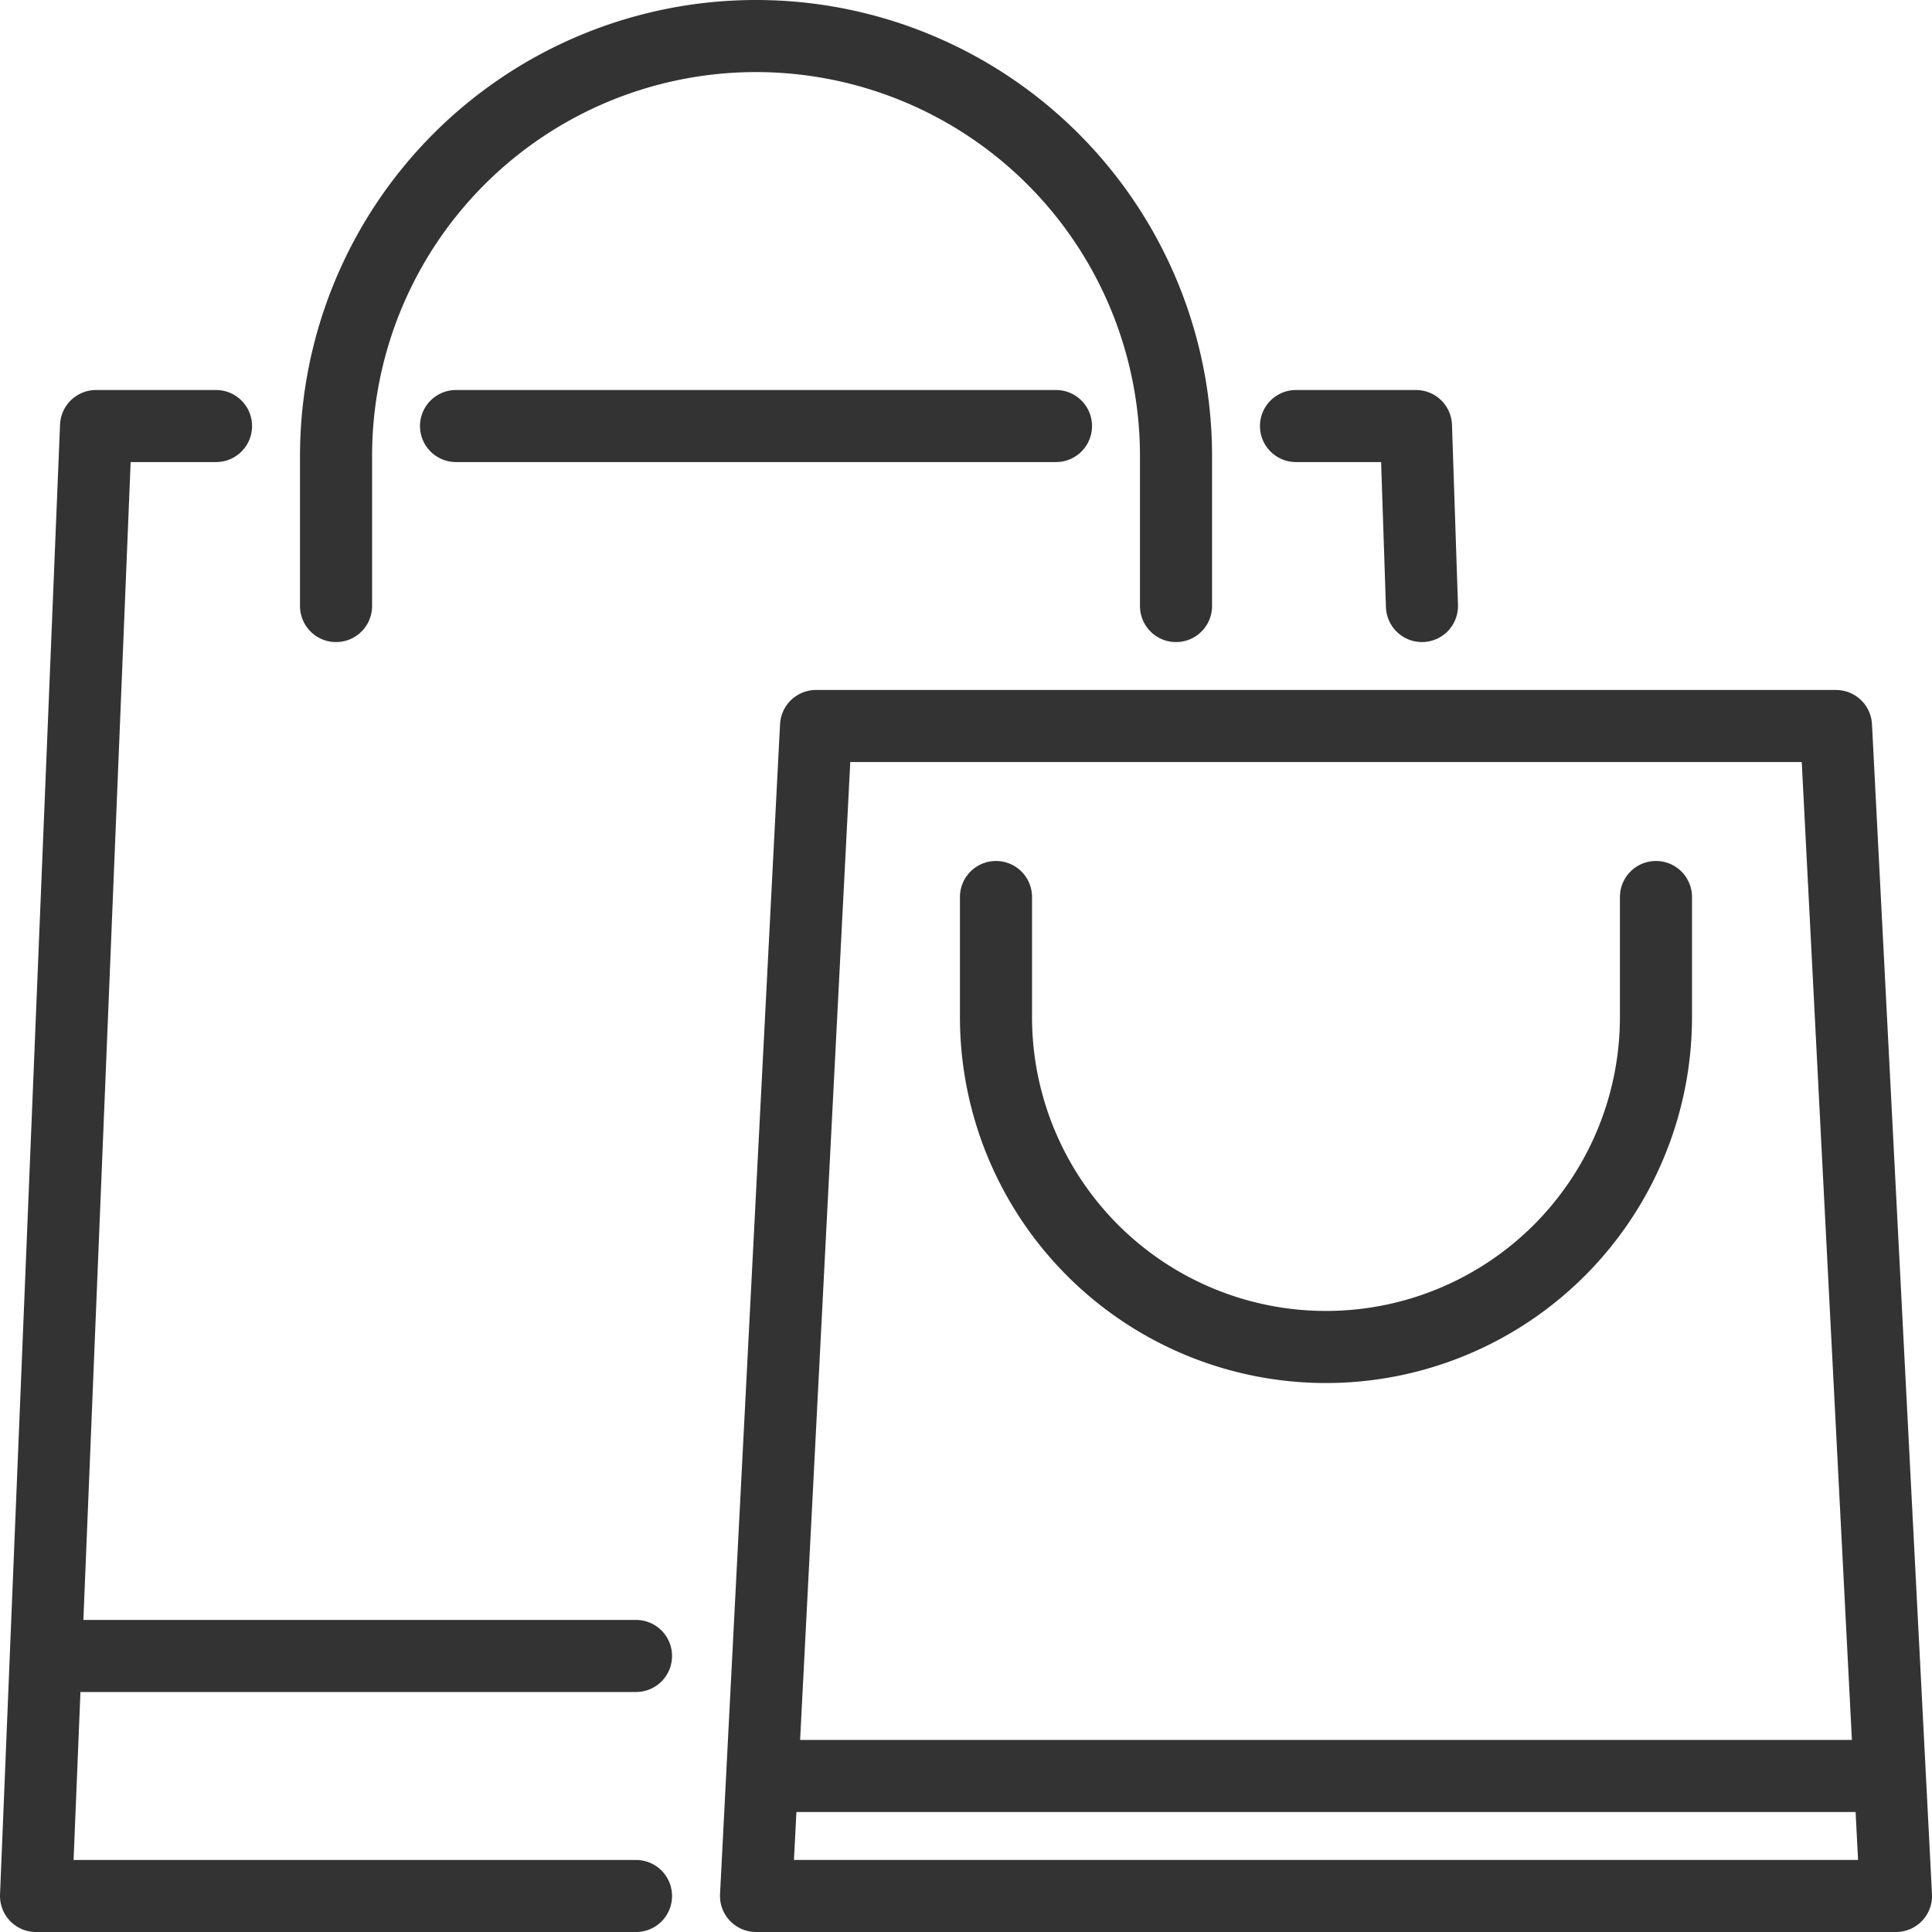
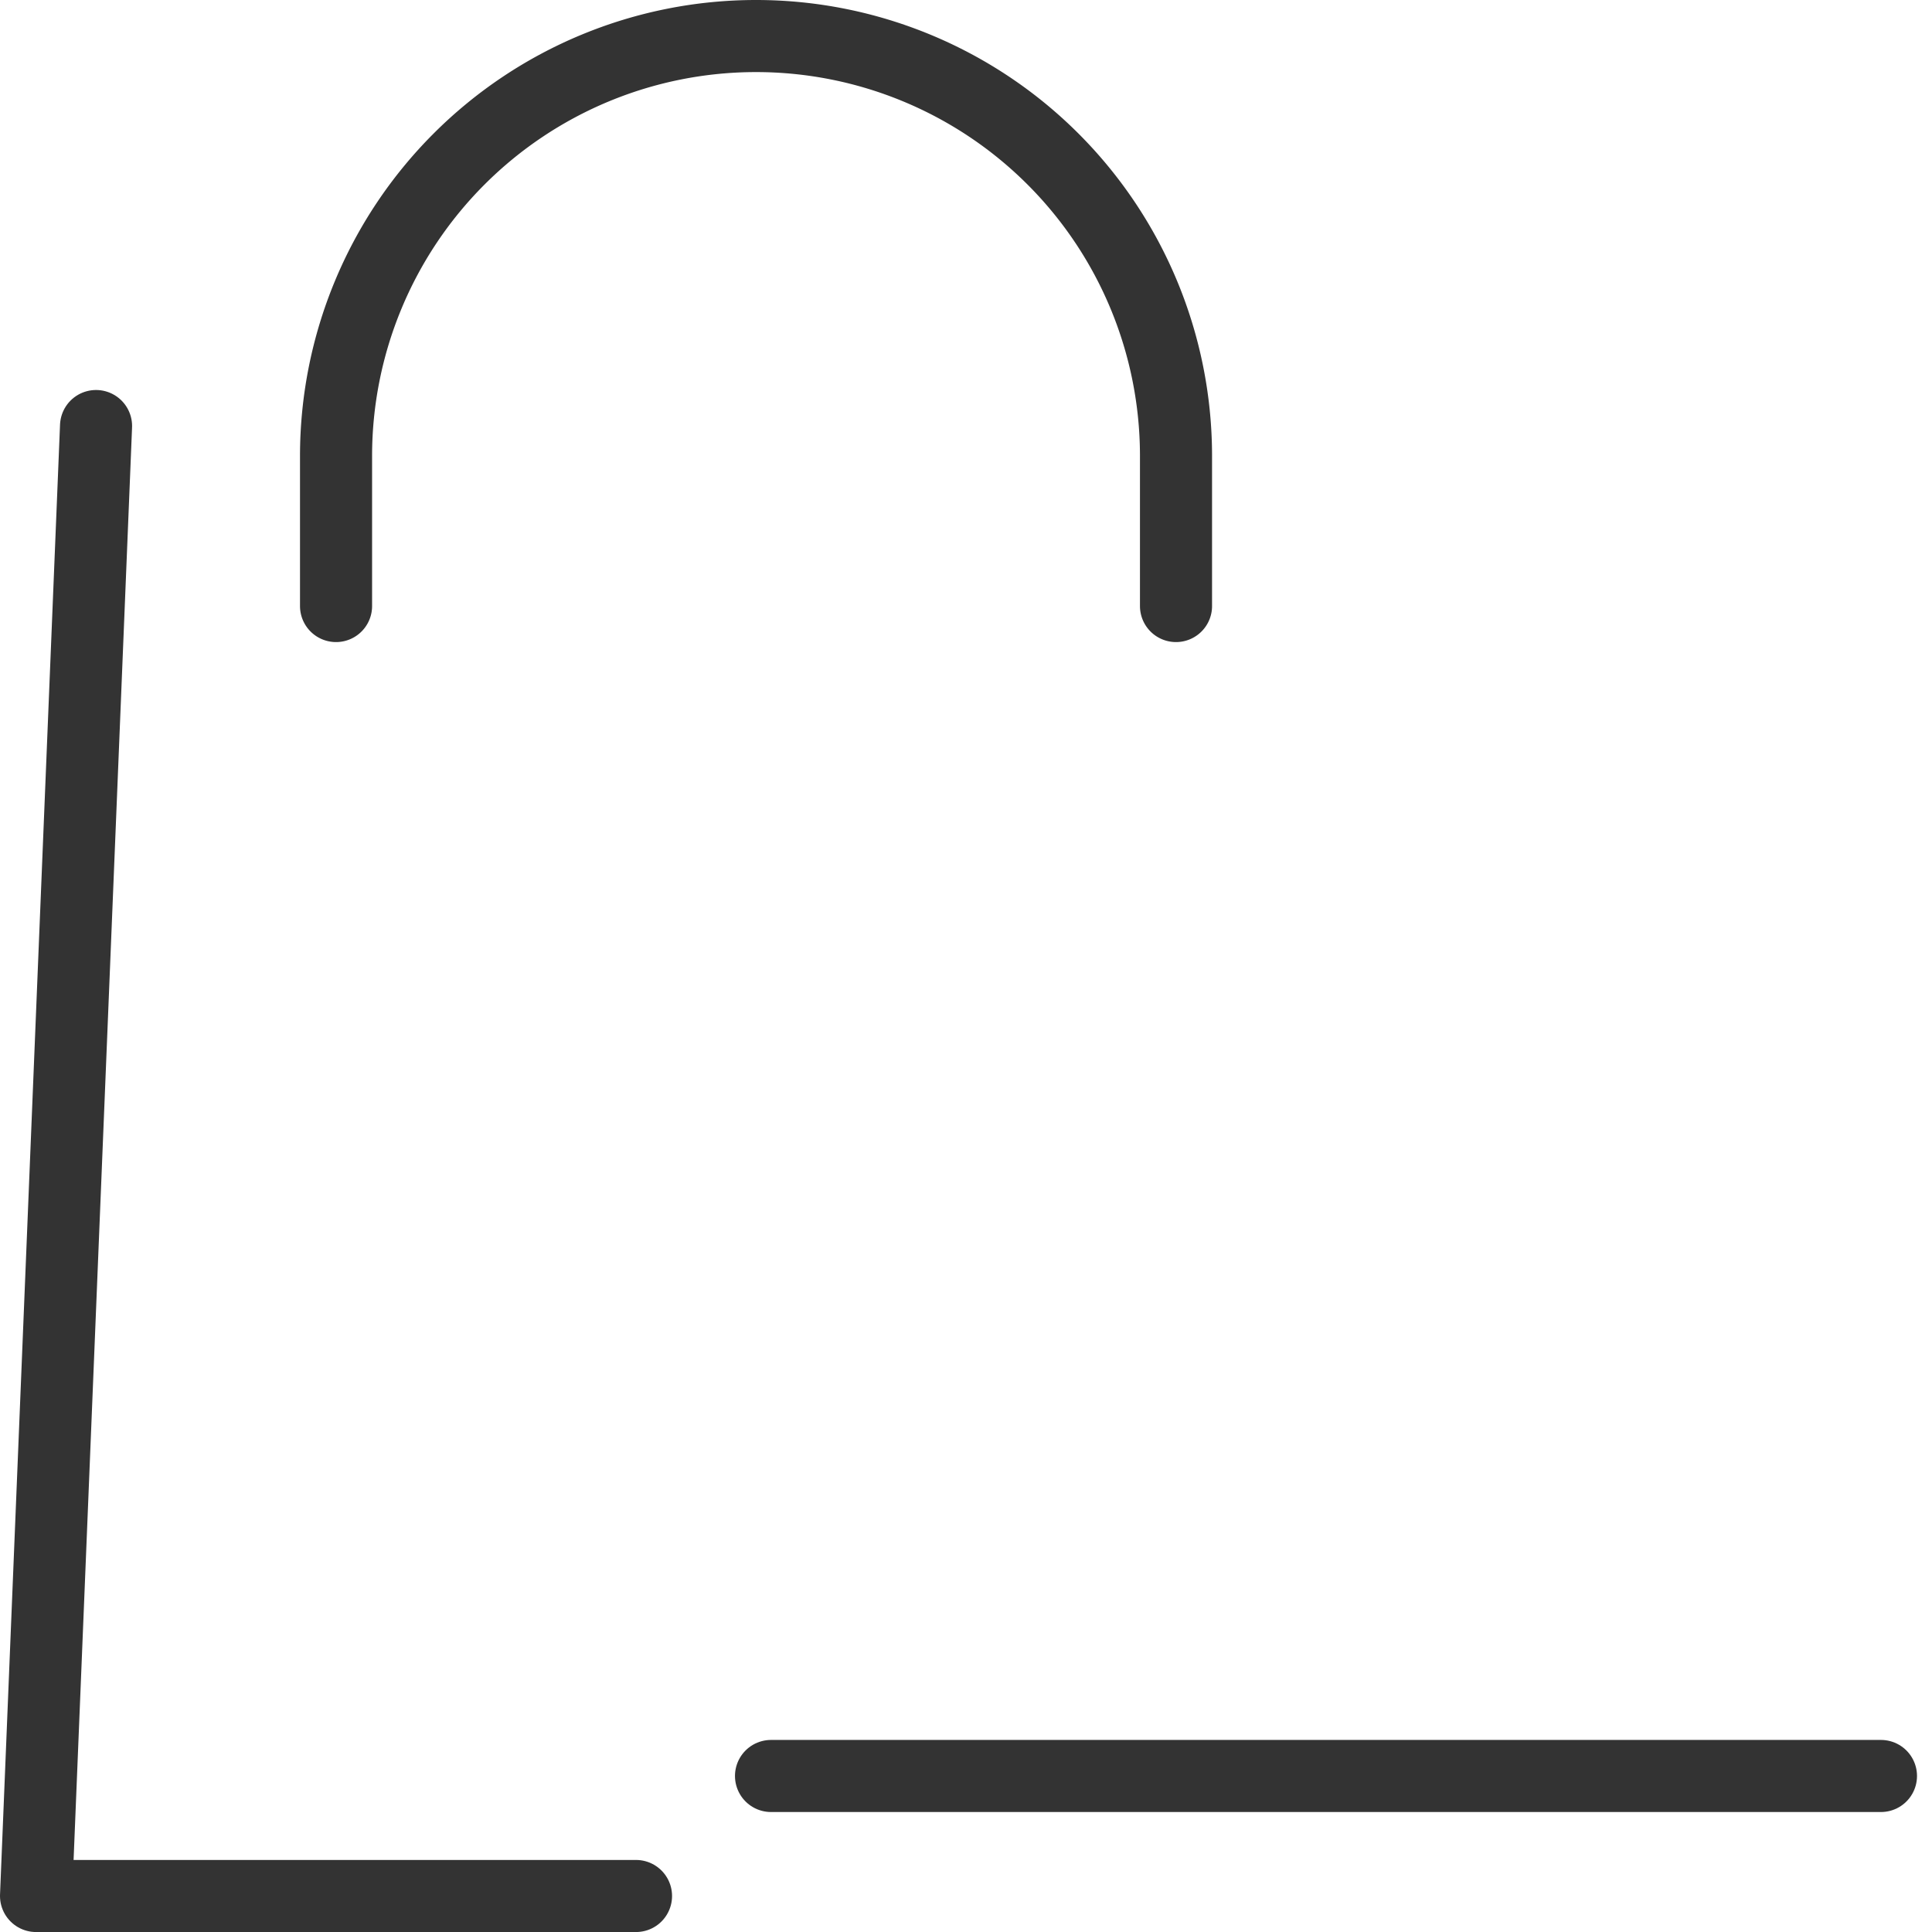
<svg xmlns="http://www.w3.org/2000/svg" viewBox="0 0 53.606 53.606">
  <defs>
    <style>
      .cls-1 {
        fill: none;
        stroke: #333;
        stroke-linecap: round;
        stroke-linejoin: round;
        stroke-miterlimit: 10;
        stroke-width: 2px;
      }
    </style>
  </defs>
  <g id="Shop_Icon" transform="translate(1 1)">
-     <line id="Line_23" data-name="Line 23" class="cls-1" x2="16.231" transform="translate(0.416 44.947)" />
-     <path id="Path_385" data-name="Path 385" class="cls-1" d="M17.647,54.786H1L2.665,14H5.994" transform="translate(-1 -3.179)" />
-     <path id="Path_386" data-name="Path 386" class="cls-1" d="M43,14h3.329l.166,4.994" transform="translate(-8.041 -3.179)" />
-     <line id="Line_24" data-name="Line 24" class="cls-1" x2="16.647" transform="translate(11.653 10.821)" />
+     <path id="Path_385" data-name="Path 385" class="cls-1" d="M17.647,54.786H1L2.665,14" transform="translate(-1 -3.179)" />
    <path id="Path_387" data-name="Path 387" class="cls-1" d="M11,16.815V12.653a11.653,11.653,0,0,1,23.306,0v4.162" transform="translate(-2.676 -1)" />
-     <path id="Path_388" data-name="Path 388" class="cls-1" d="M33,29.7v3.329a9.156,9.156,0,0,0,18.312,0V29.7" transform="translate(-6.365 -5.811)" />
    <line id="Line_25" data-name="Line 25" class="cls-1" x2="30.797" transform="translate(20.393 48.277)" />
-     <path id="Path_389" data-name="Path 389" class="cls-1" d="M54.965,24,56.63,56.462H25L26.665,24Z" transform="translate(-5.023 -4.856)" />
  </g>
</svg>